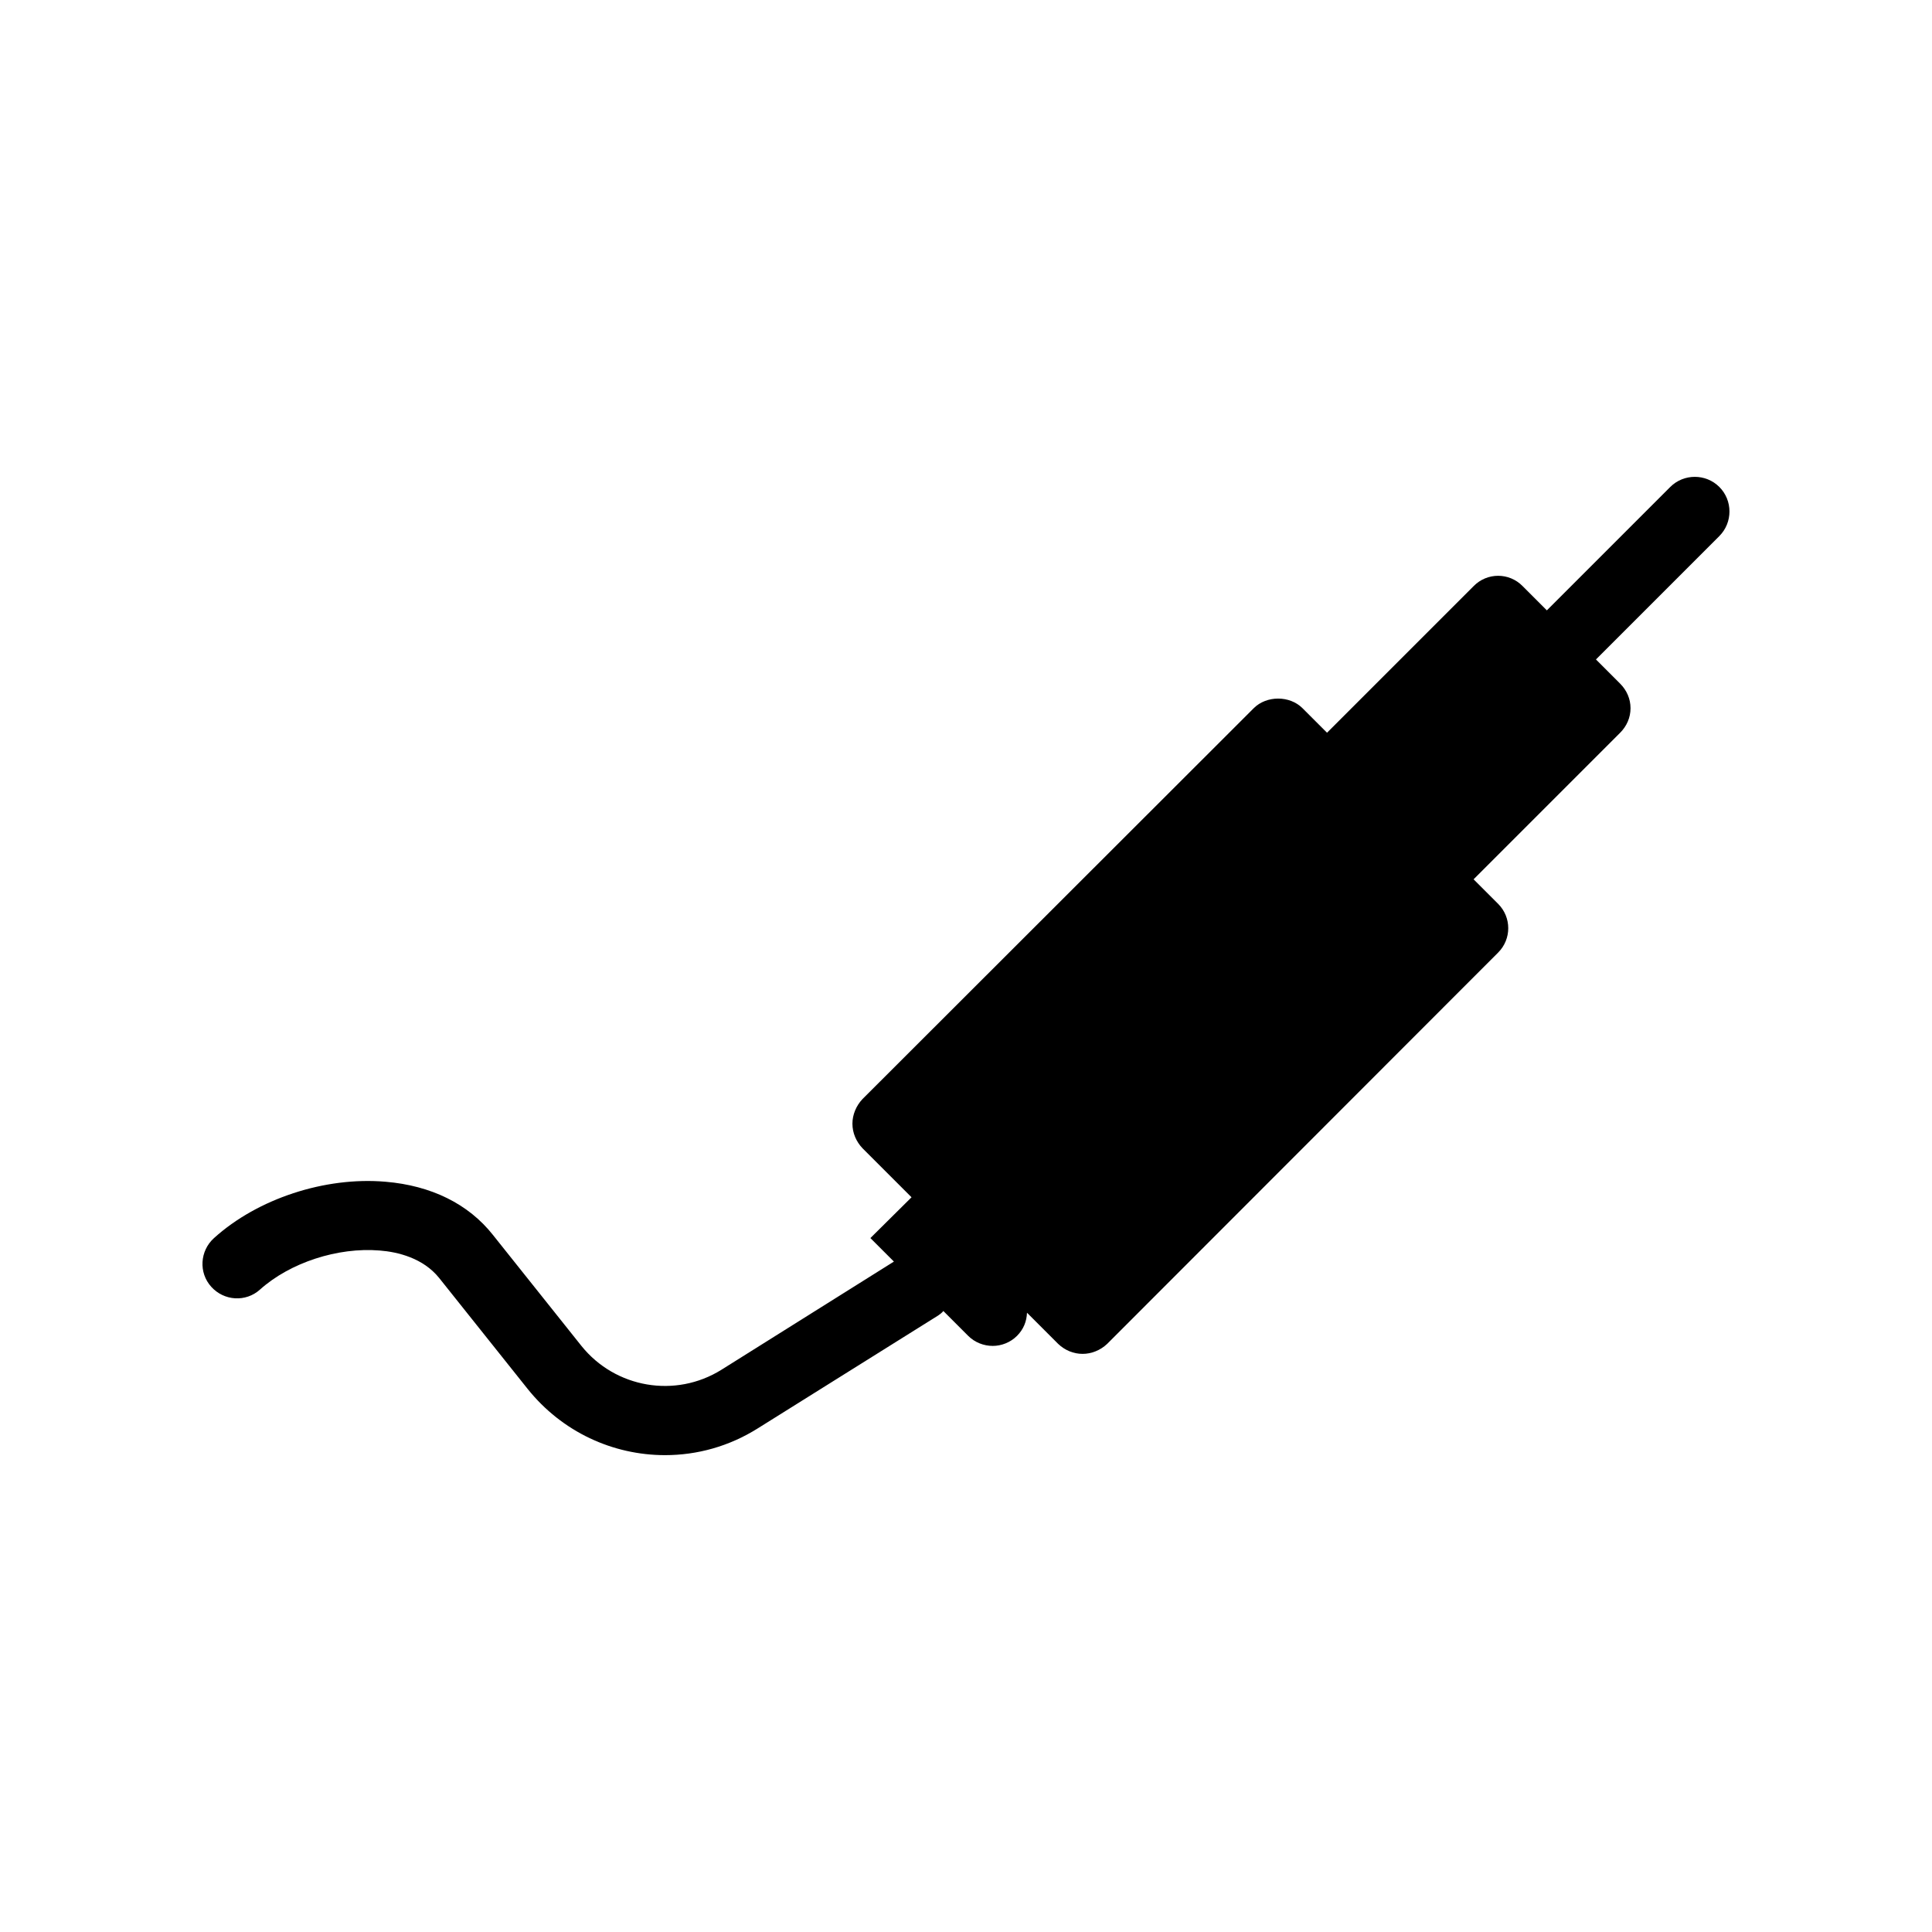
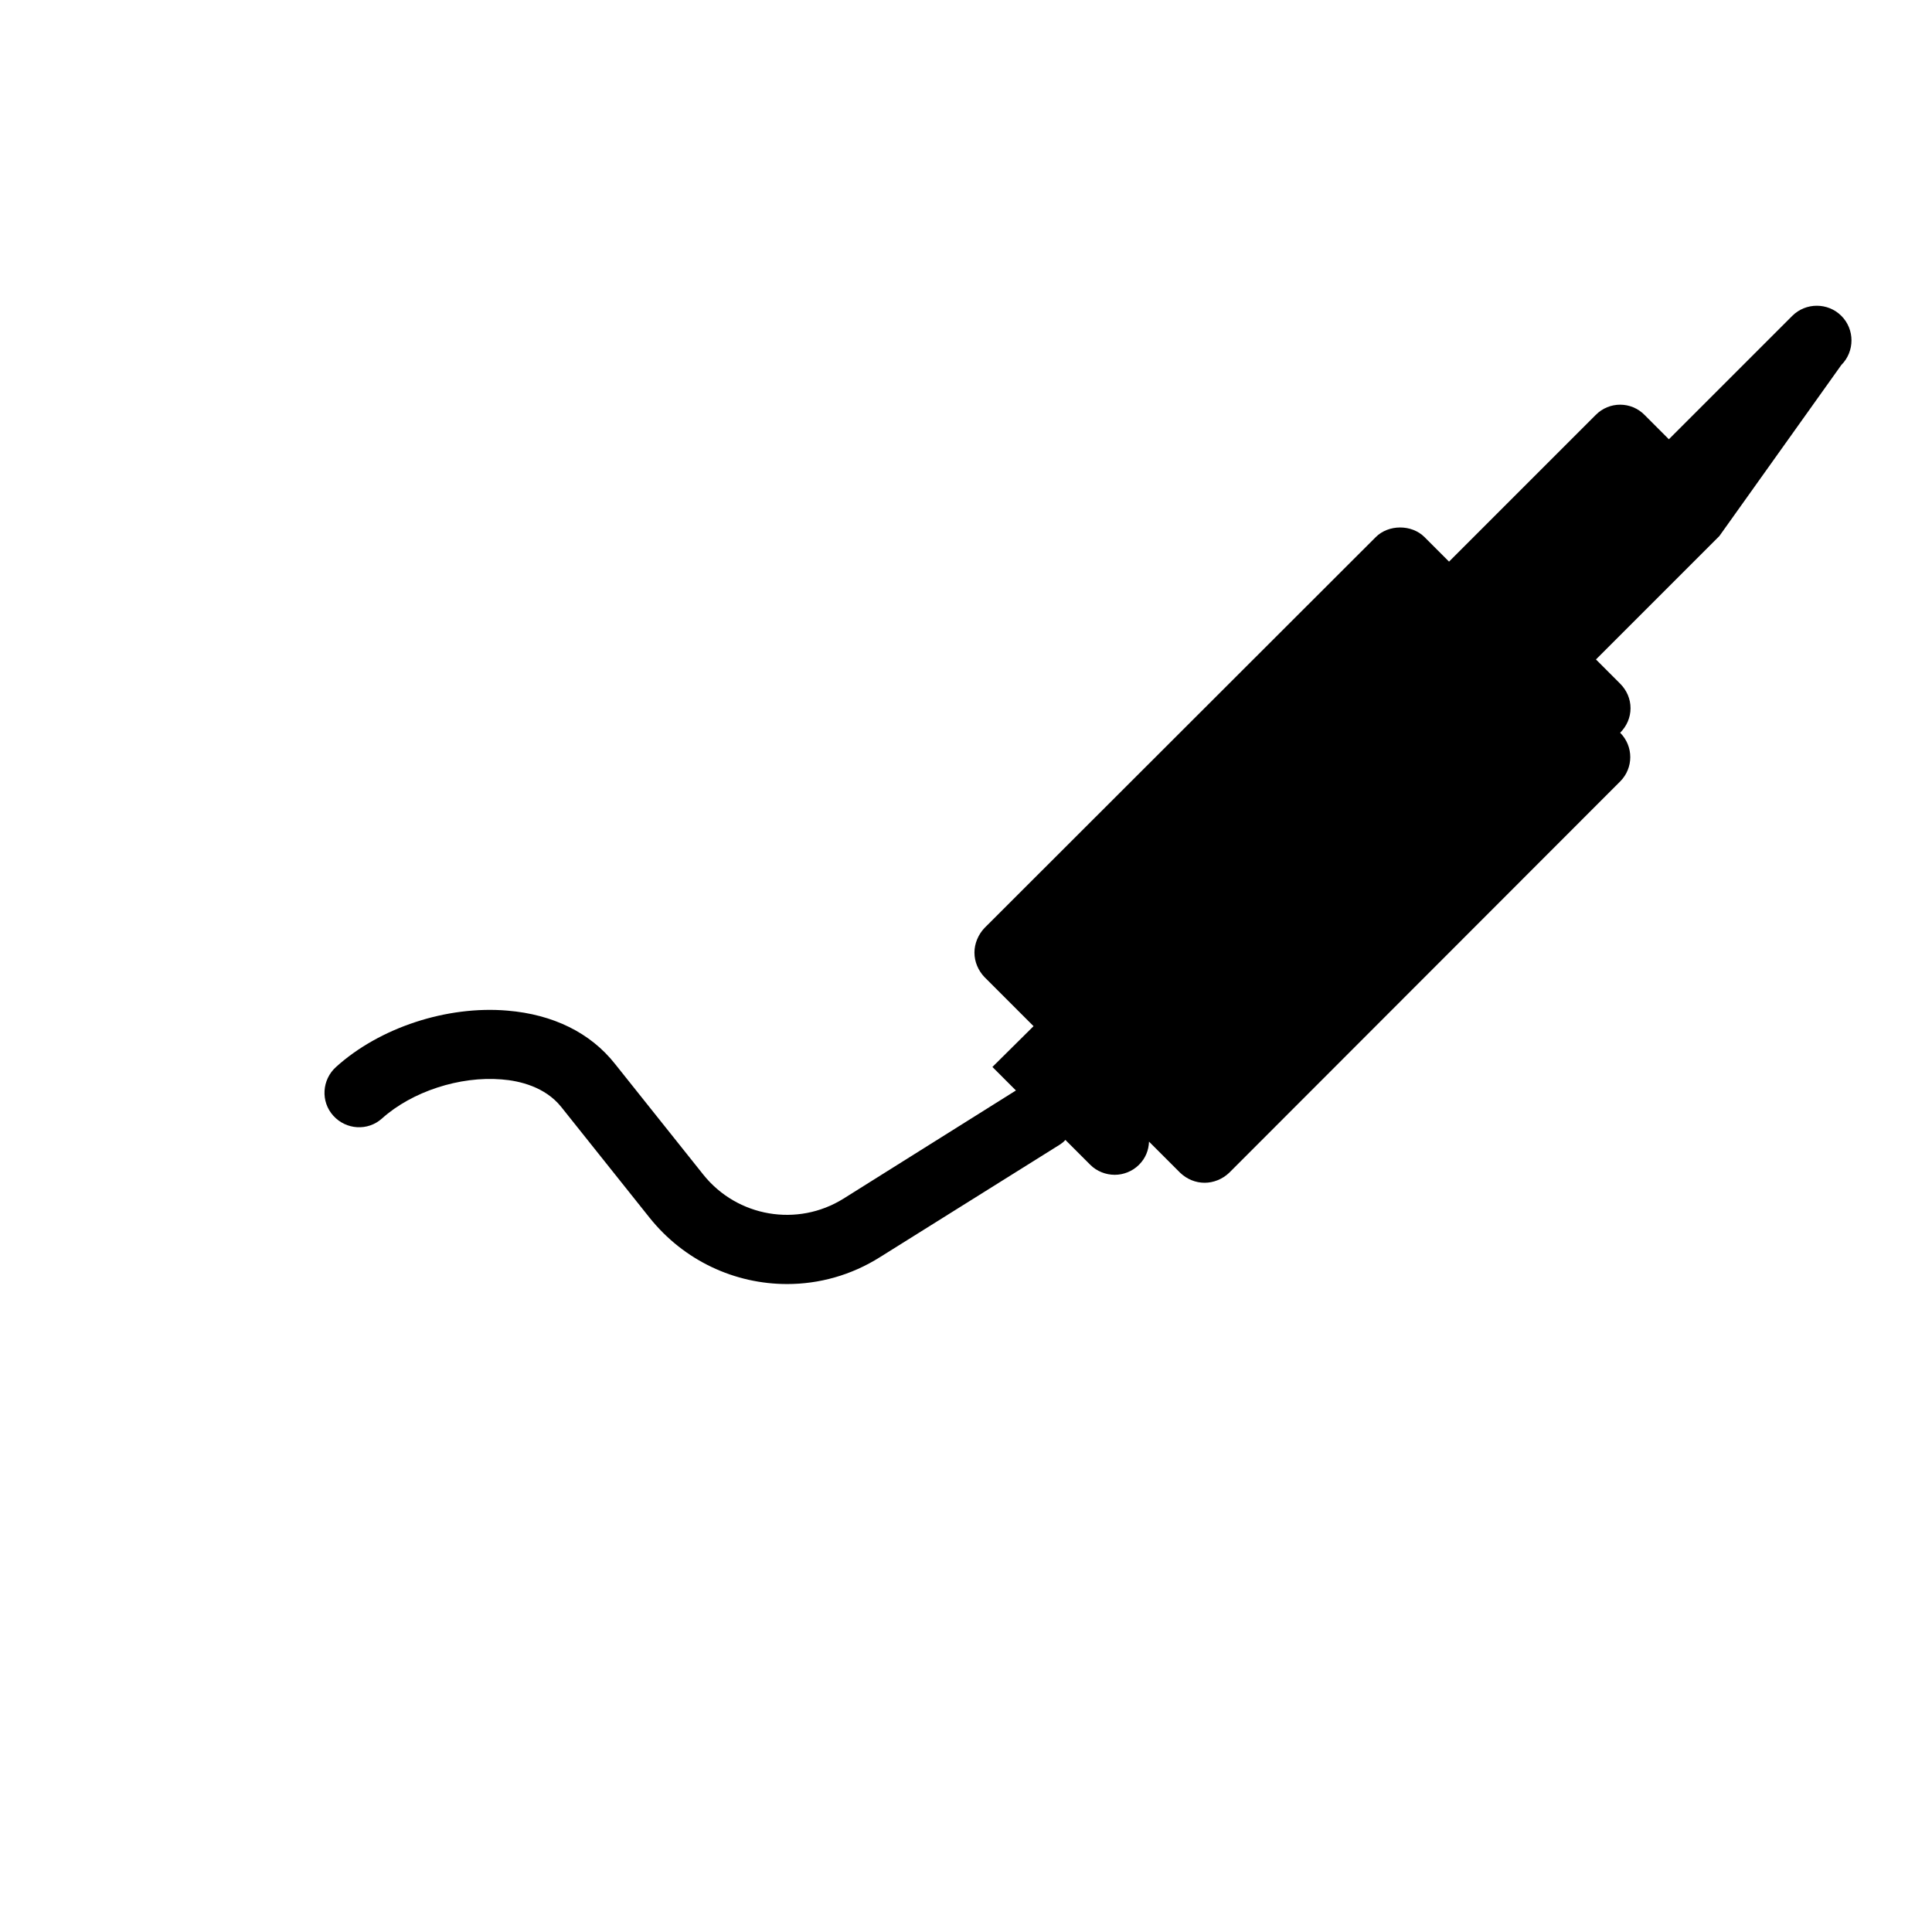
<svg xmlns="http://www.w3.org/2000/svg" fill="#000000" width="800px" height="800px" version="1.1" viewBox="144 144 512 512">
-   <path d="m599.65 286.06-32.703 32.703 6.41 6.414c1.742 1.742 2.75 4.031 2.75 6.504 0 2.473-1.008 4.762-2.75 6.504l-38.84 38.84 6.504 6.504c3.574 3.57 3.574 9.344 0 12.914l-103.6 103.69c-1.832 1.742-4.215 2.656-6.504 2.656-2.383 0-4.672-0.914-6.504-2.656l-8.246-8.246c-0.09 2.289-0.914 4.398-2.656 6.137-1.742 1.742-4.121 2.656-6.414 2.656-2.383 0-4.762-0.914-6.504-2.656l-6.594-6.594c-0.367 0.457-0.824 0.824-1.375 1.191l-47.727 29.863c-7.695 4.856-16.215 7.144-24.641 7.144-13.832 0-27.297-6.137-36.457-17.59l-23.449-29.402c-4.215-5.223-10.902-6.871-15.754-7.238-11.086-0.914-23.727 3.207-31.695 10.352-3.754 3.391-9.527 3.023-12.914-0.734-3.391-3.754-3.023-9.527 0.73-12.914 11.543-10.441 29.406-16.305 45.434-14.93 12.09 1.008 21.984 5.863 28.488 14.105l23.449 29.406c8.977 11.176 24.914 13.922 37.098 6.32l45.711-28.672-6.231-6.231 10.902-10.809-13.008-13.008c-1.648-1.742-2.656-4.031-2.656-6.504 0-2.383 1.008-4.762 2.656-6.504l103.7-103.6c3.391-3.391 9.527-3.391 12.914 0l6.504 6.504 38.84-38.84c3.574-3.664 9.434-3.664 13.008 0l6.41 6.414 32.703-32.703c3.574-3.574 9.434-3.574 13.008 0 3.574 3.57 3.574 9.434 0 13.008z" />
+   <path d="m599.65 286.06-32.703 32.703 6.41 6.414c1.742 1.742 2.75 4.031 2.75 6.504 0 2.473-1.008 4.762-2.75 6.504c3.574 3.57 3.574 9.344 0 12.914l-103.6 103.69c-1.832 1.742-4.215 2.656-6.504 2.656-2.383 0-4.672-0.914-6.504-2.656l-8.246-8.246c-0.09 2.289-0.914 4.398-2.656 6.137-1.742 1.742-4.121 2.656-6.414 2.656-2.383 0-4.762-0.914-6.504-2.656l-6.594-6.594c-0.367 0.457-0.824 0.824-1.375 1.191l-47.727 29.863c-7.695 4.856-16.215 7.144-24.641 7.144-13.832 0-27.297-6.137-36.457-17.59l-23.449-29.402c-4.215-5.223-10.902-6.871-15.754-7.238-11.086-0.914-23.727 3.207-31.695 10.352-3.754 3.391-9.527 3.023-12.914-0.734-3.391-3.754-3.023-9.527 0.73-12.914 11.543-10.441 29.406-16.305 45.434-14.93 12.09 1.008 21.984 5.863 28.488 14.105l23.449 29.406c8.977 11.176 24.914 13.922 37.098 6.32l45.711-28.672-6.231-6.231 10.902-10.809-13.008-13.008c-1.648-1.742-2.656-4.031-2.656-6.504 0-2.383 1.008-4.762 2.656-6.504l103.7-103.6c3.391-3.391 9.527-3.391 12.914 0l6.504 6.504 38.84-38.84c3.574-3.664 9.434-3.664 13.008 0l6.41 6.414 32.703-32.703c3.574-3.574 9.434-3.574 13.008 0 3.574 3.57 3.574 9.434 0 13.008z" />
</svg>